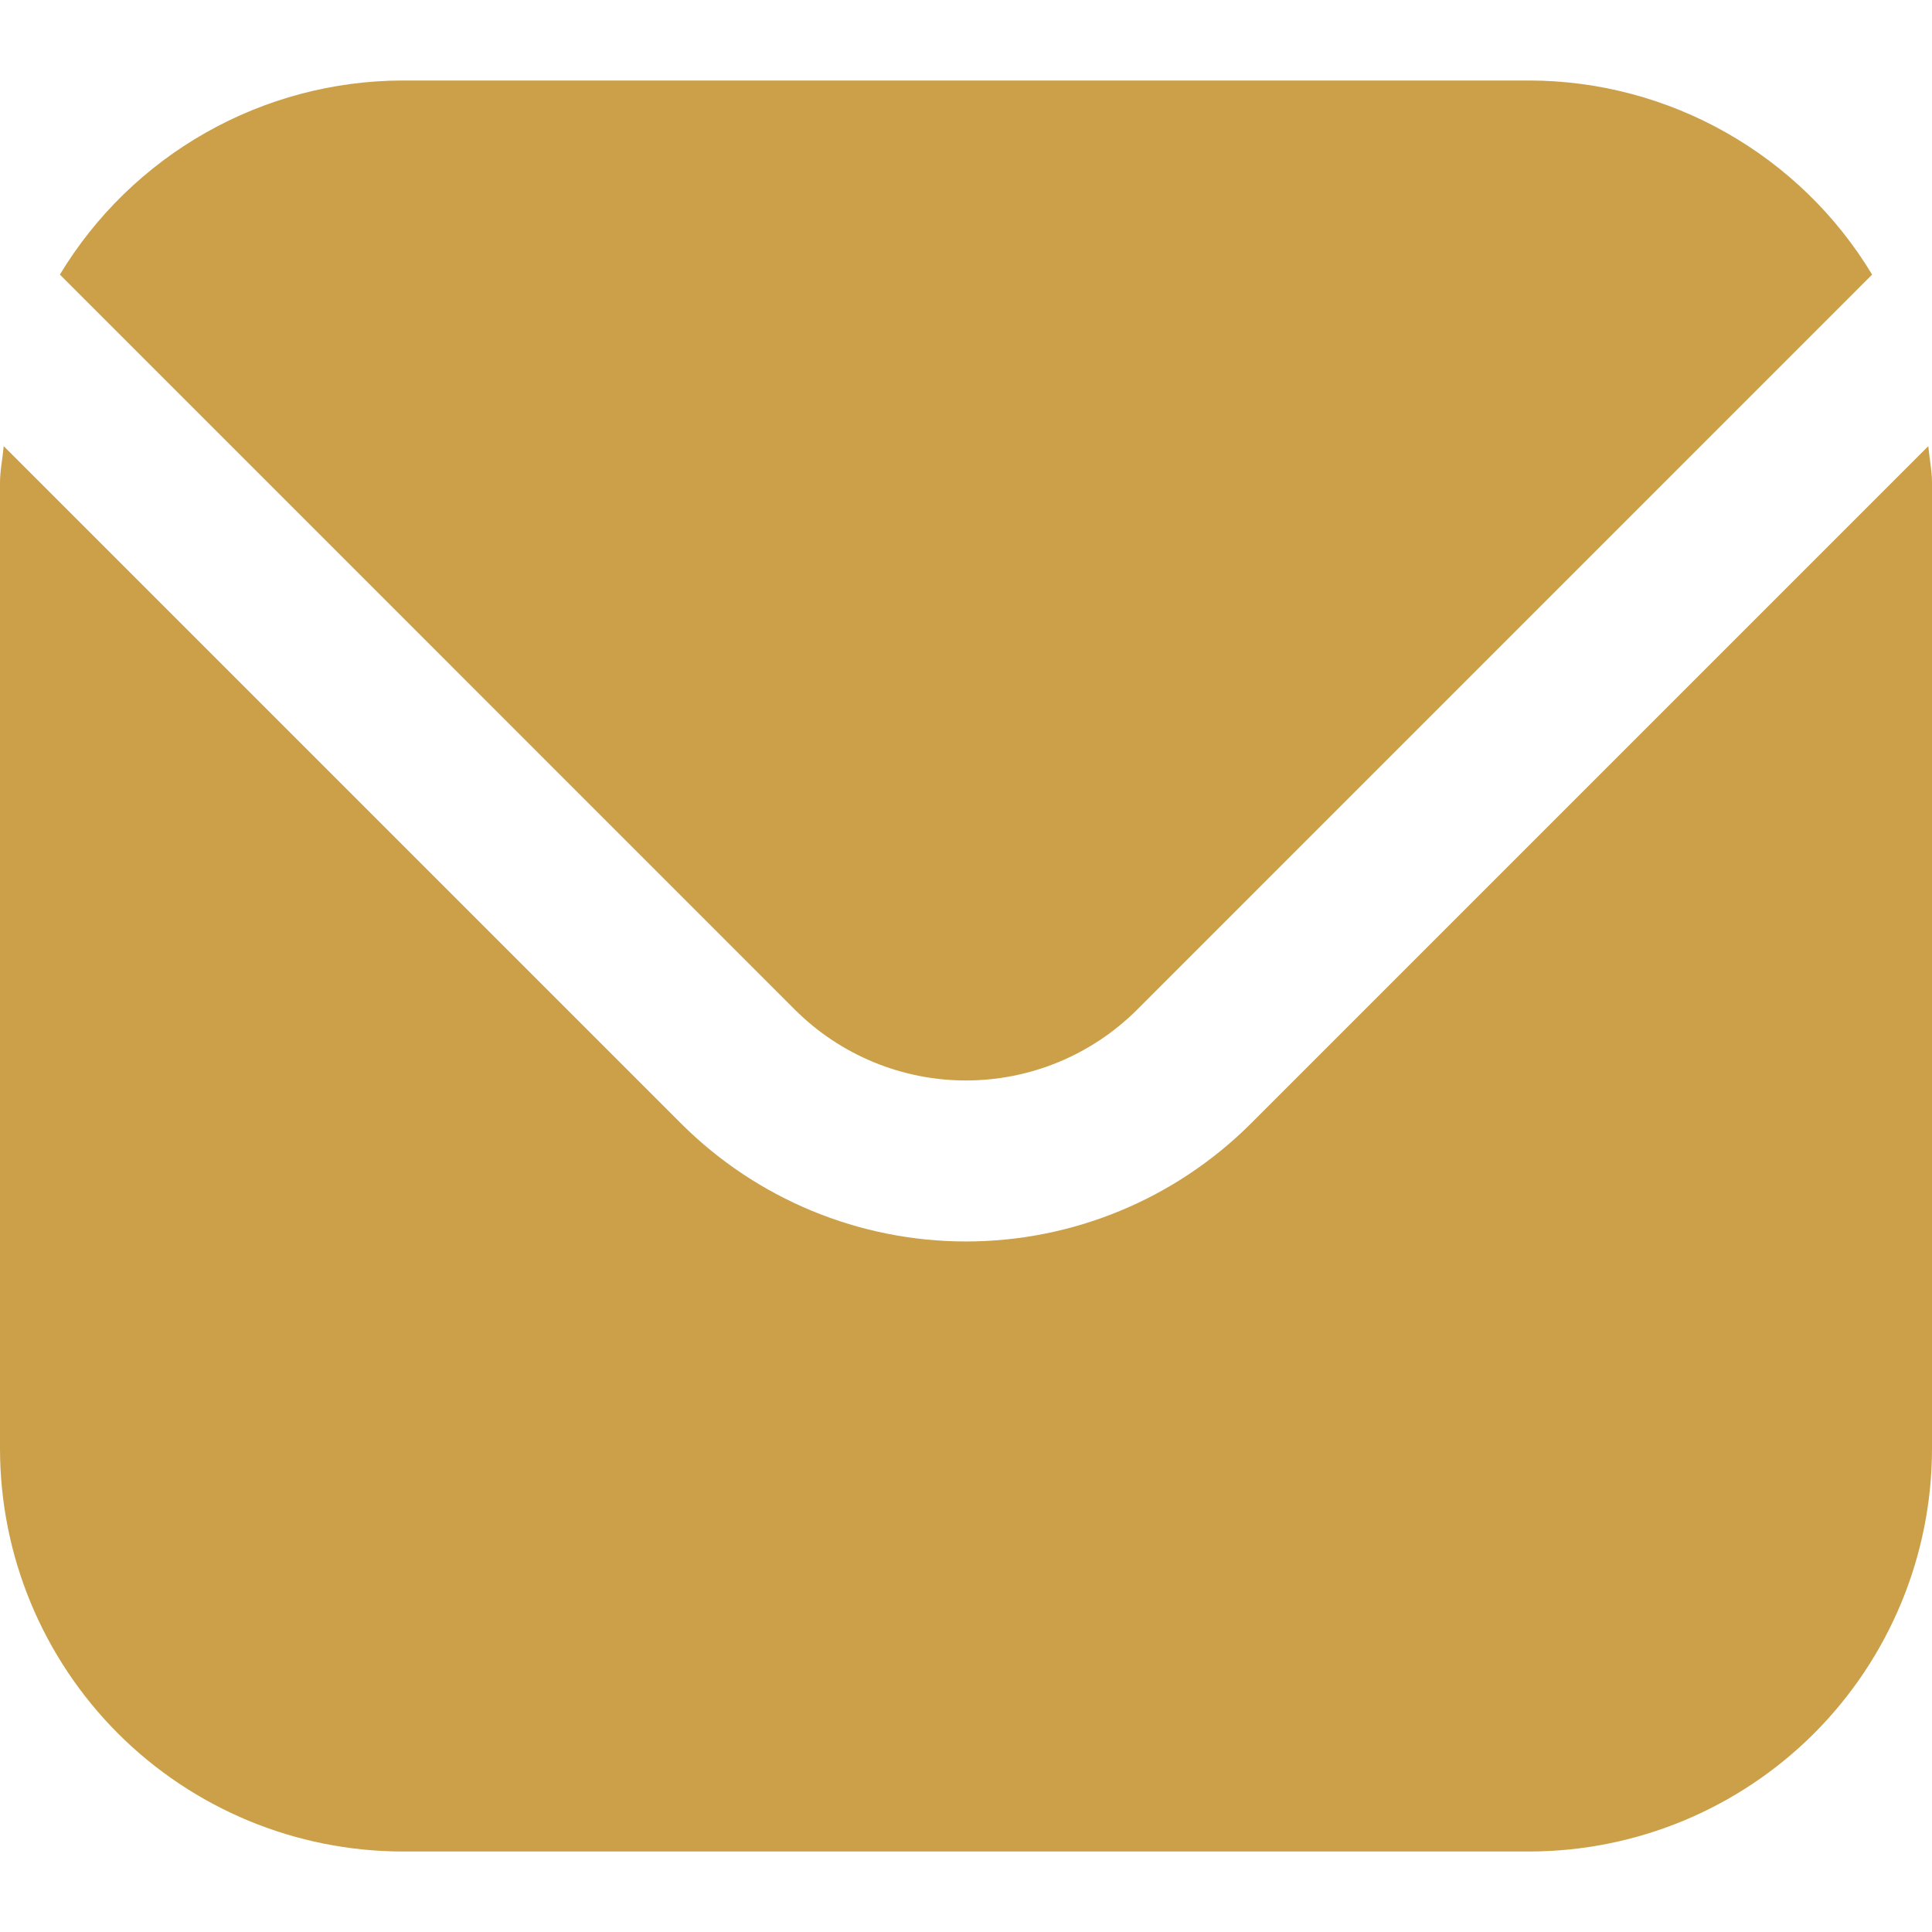
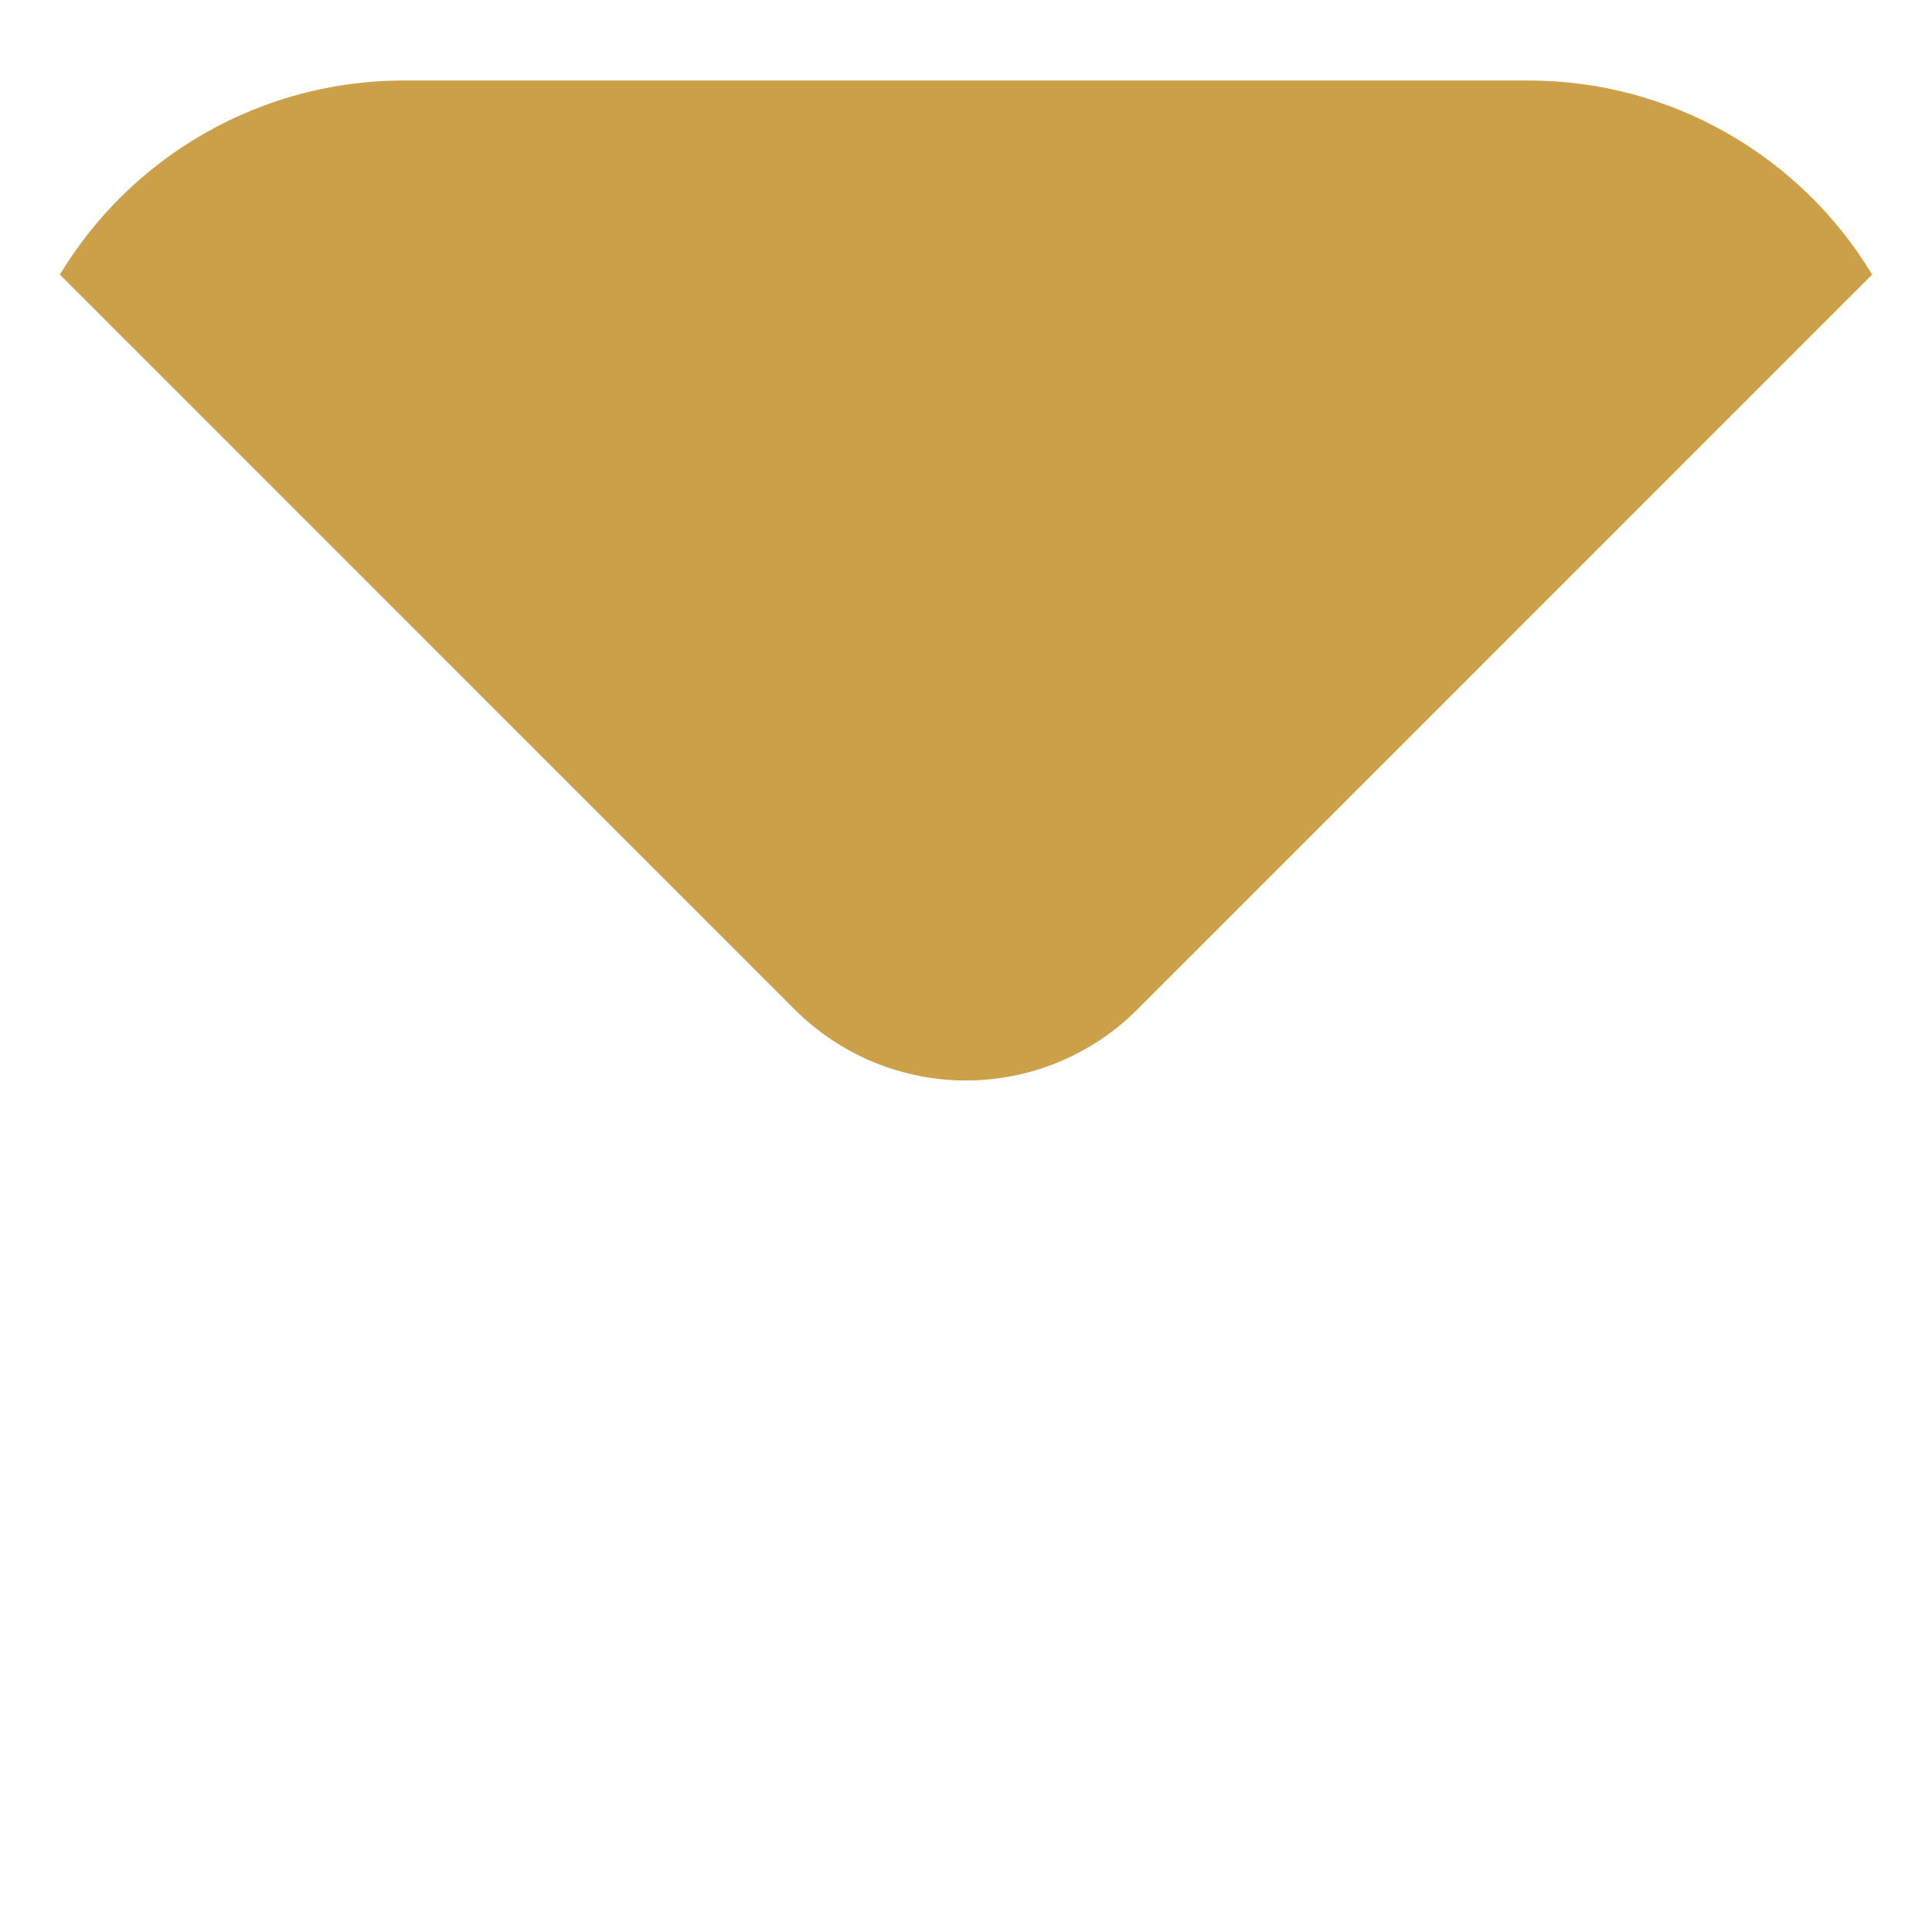
<svg xmlns="http://www.w3.org/2000/svg" width="24" height="24" viewBox="0 0 24 24" fill="none">
  <g clip-path="url(#clip0_679_79)">
-     <path d="M23.954 5.542L15.536 13.96C14.597 14.896 13.326 15.422 12 15.422C10.674 15.422 9.403 14.896 8.464 13.96L0.046 5.542C0.032 5.7 0 5.843 0 6V18C0.002 19.326 0.529 20.596 1.466 21.534C2.404 22.471 3.674 22.998 5 23H19C20.326 22.998 21.596 22.471 22.534 21.534C23.471 20.596 23.998 19.326 24 18V6C24 5.843 23.968 5.7 23.954 5.542Z" fill="#CBA048" />
    <path d="M14.122 12.546L23.256 3.411C22.814 2.677 22.189 2.07 21.444 1.648C20.698 1.225 19.857 1.002 19 1H5C4.143 1.002 3.302 1.225 2.556 1.648C1.811 2.07 1.187 2.677 0.744 3.411L9.878 12.546C10.442 13.107 11.205 13.422 12 13.422C12.795 13.422 13.558 13.107 14.122 12.546Z" fill="#CBA048" />
  </g>
  <defs>
    <clipPath id="clip0_679_79">
      <rect width="24" height="24" fill="white" />
    </clipPath>
  </defs>
</svg>